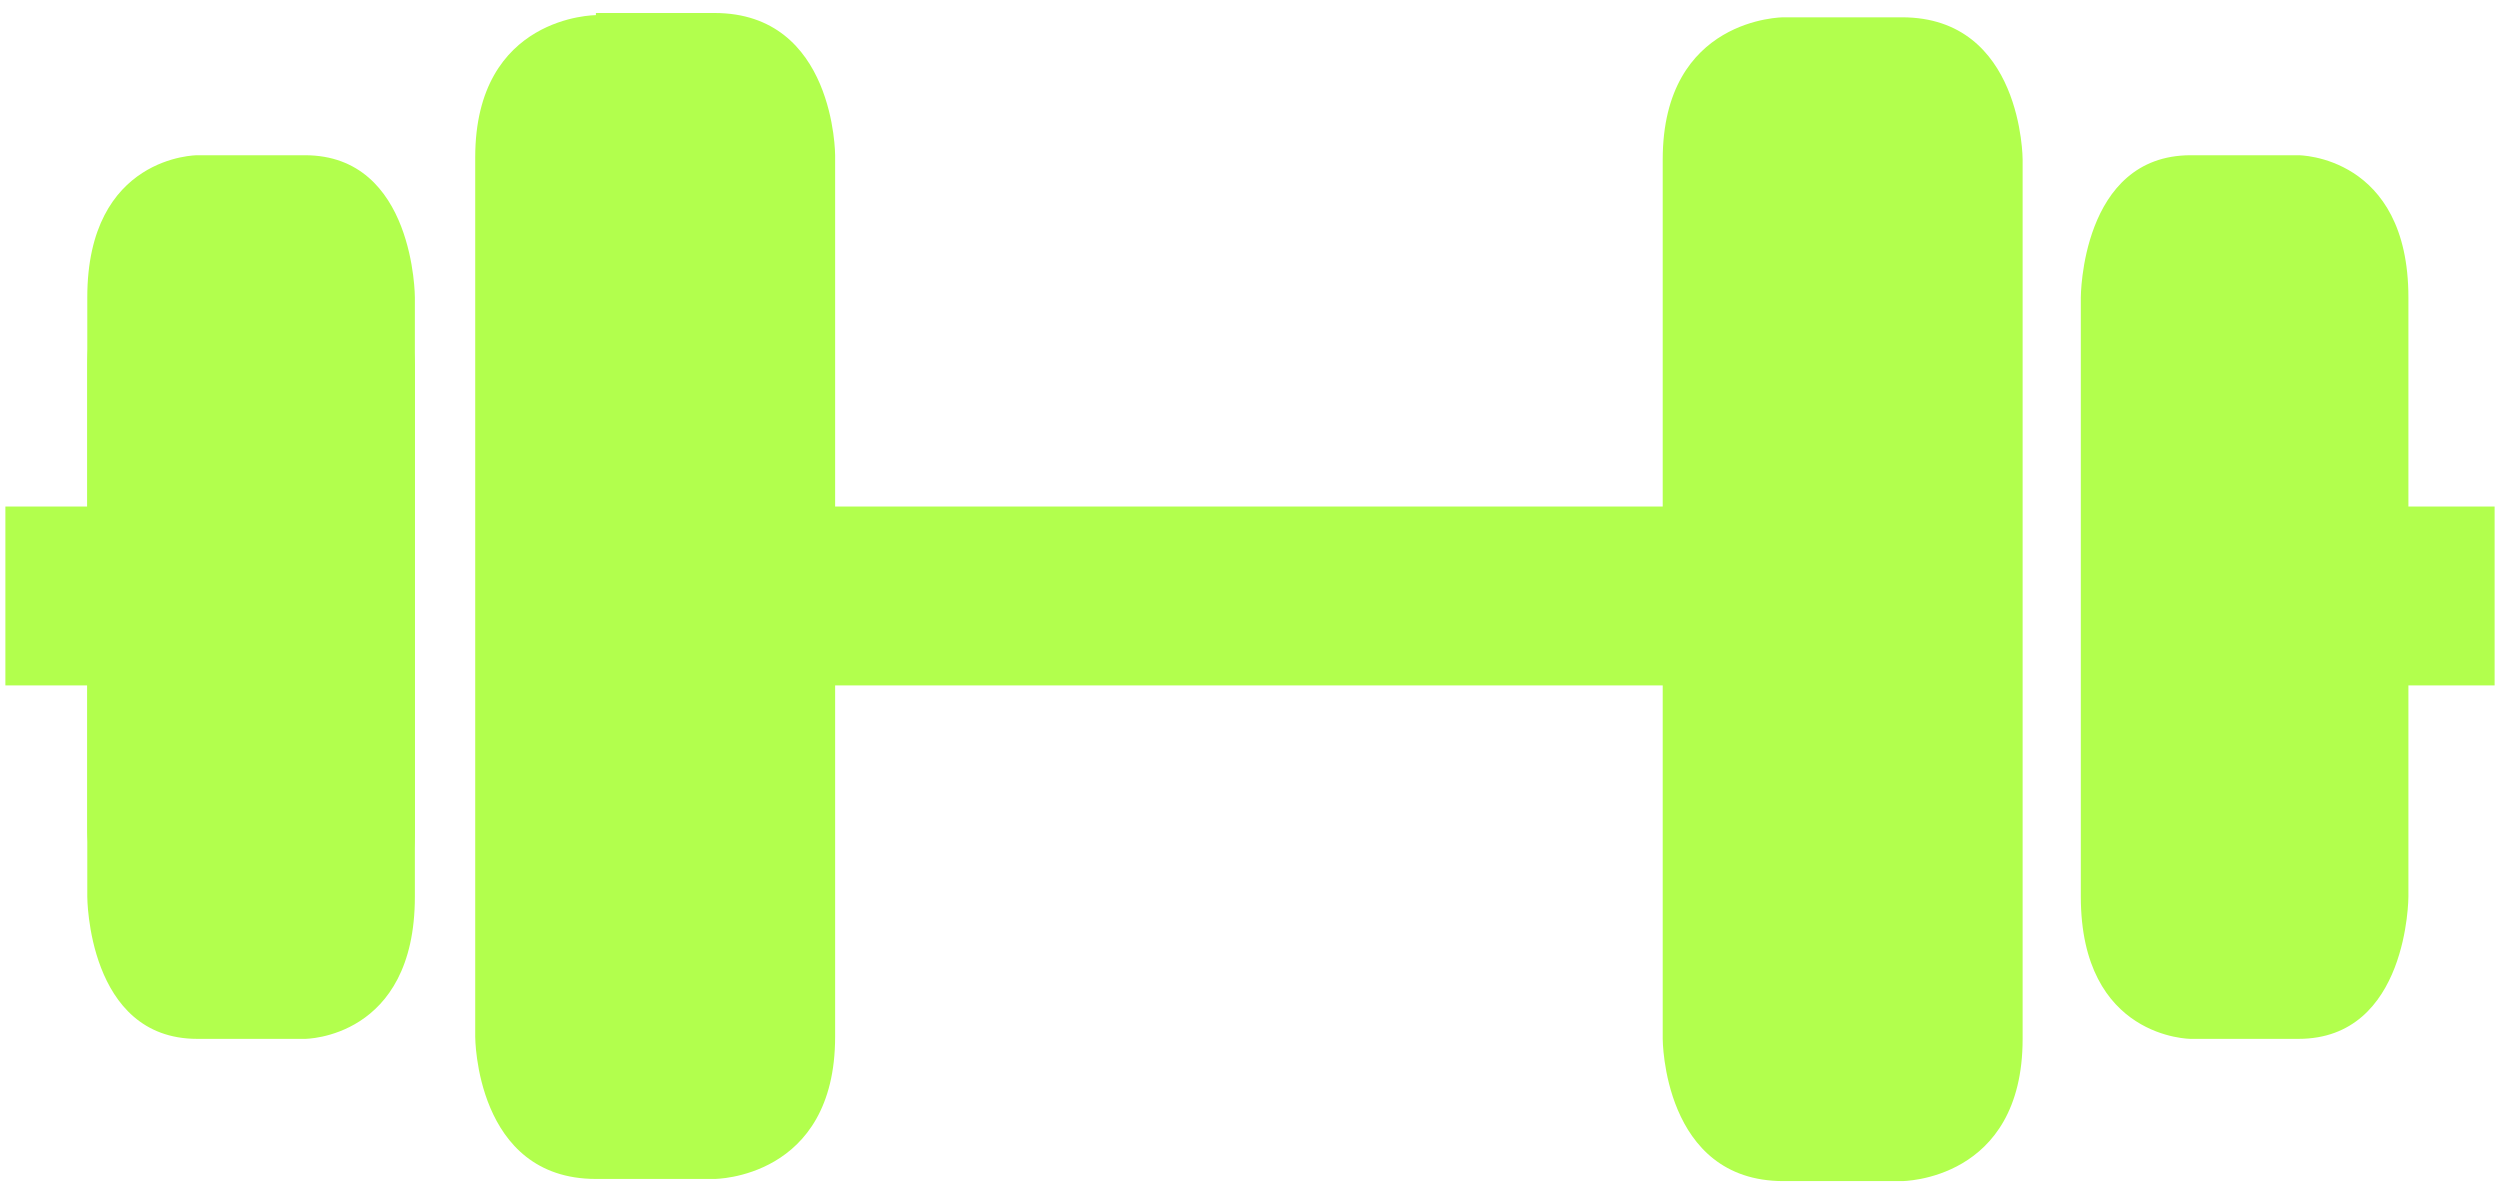
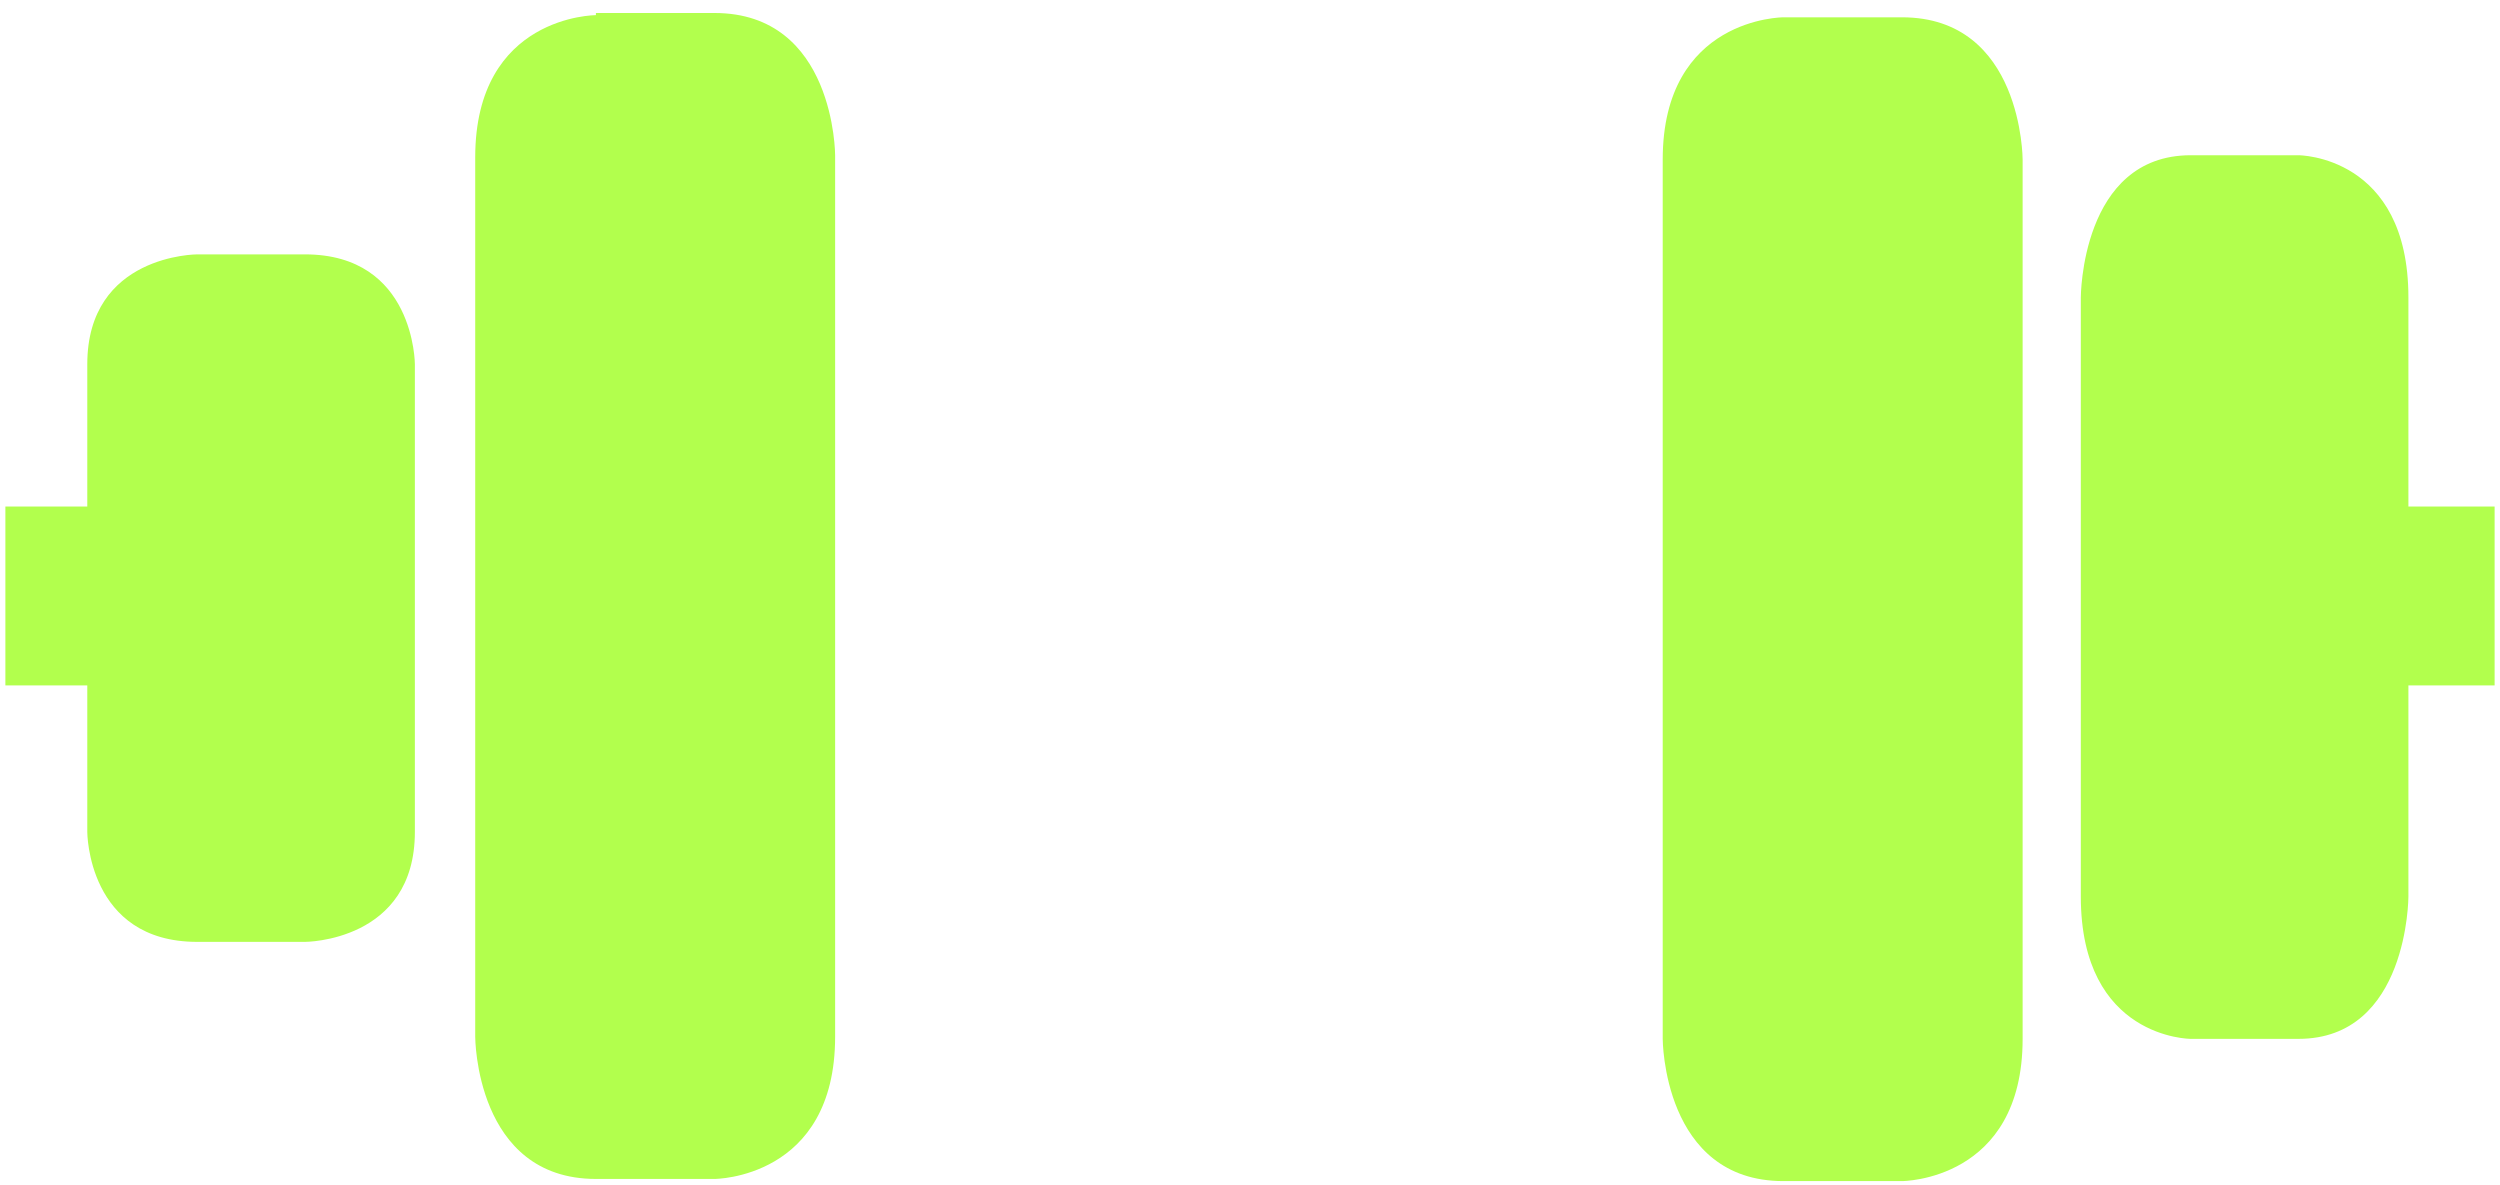
<svg xmlns="http://www.w3.org/2000/svg" width="116" height="55" viewBox="0 0 116 55" fill="none">
-   <path d="M84.55 23.503H33.65V31.803H84.55V23.503Z" fill="#B2FF4D" />
  <path d="M27.65 0.703C27.65 0.703 22.05 0.703 22.05 7.303V48.103C22.05 48.103 22.05 54.703 27.65 54.703H33.15C33.15 54.703 38.75 54.703 38.75 48.103V7.203C38.75 7.203 38.75 0.603 33.15 0.603H27.65V0.703Z" fill="#B2FF4D" />
  <path d="M9.15 11.803C9.15 11.803 4.05 11.803 4.05 16.903V38.603C4.05 38.603 4.05 43.703 9.15 43.703H14.15C14.15 43.703 19.25 43.703 19.25 38.603V16.903C19.25 16.903 19.25 11.803 14.15 11.803H9.15Z" fill="#B2FF4D" />
  <path d="M106.65 7.203C106.65 7.203 111.75 7.203 111.75 13.803V41.603C111.75 41.603 111.75 48.203 106.65 48.203H101.65C101.65 48.203 96.55 48.203 96.55 41.603V13.803C96.55 13.803 96.55 7.203 101.65 7.203H106.65Z" fill="#B2FF4D" />
-   <path d="M9.15 7.203C9.15 7.203 4.05 7.203 4.05 13.803V41.603C4.05 41.603 4.05 48.203 9.15 48.203H14.15C14.15 48.203 19.25 48.203 19.25 41.603V13.803C19.25 13.803 19.25 7.203 14.15 7.203H9.15Z" fill="#B2FF4D" />
  <path d="M82.75 0.803C82.75 0.803 77.15 0.803 77.15 7.403V48.203C77.15 48.203 77.15 54.803 82.75 54.803H88.25C88.25 54.803 93.85 54.803 93.85 48.203V7.403C93.85 7.403 93.85 0.803 88.25 0.803H82.75Z" fill="#B2FF4D" />
  <path d="M7.65 23.503H0.25V31.803H7.65V23.503Z" fill="#B2FF4D" />
  <path d="M115.75 23.503H108.35V31.803H115.75V23.503Z" fill="#B2FF4D" />
</svg>